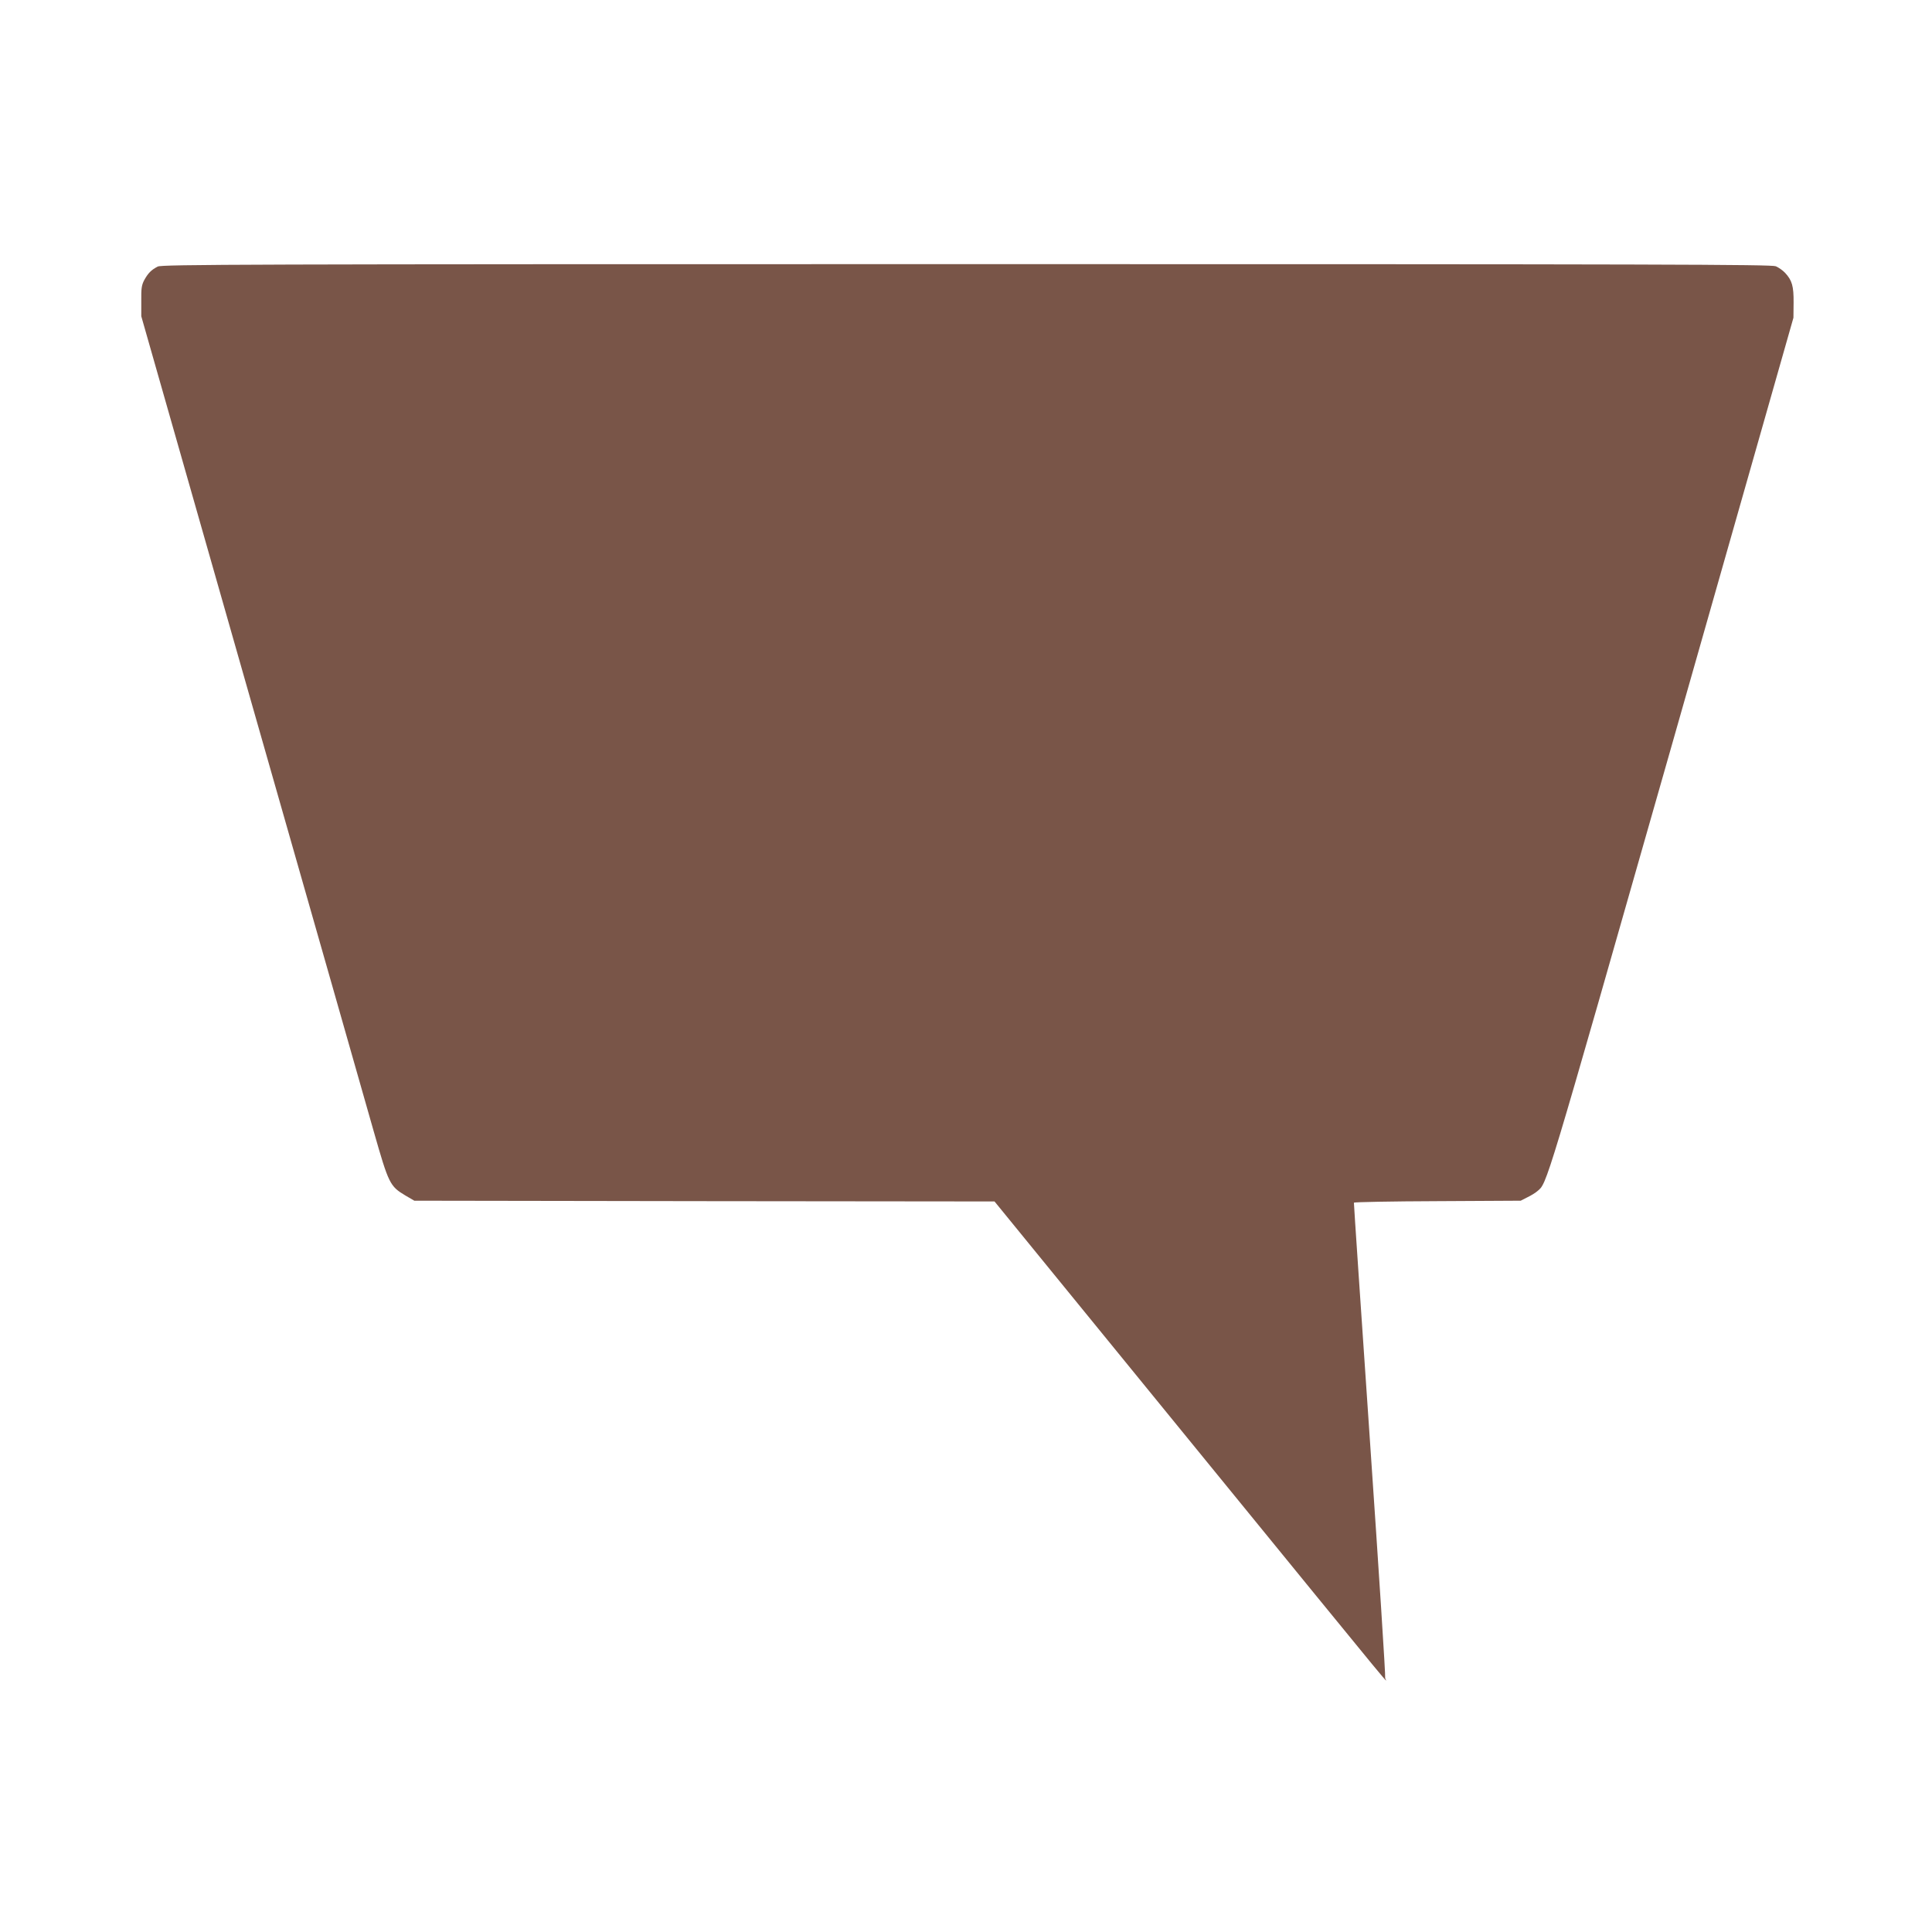
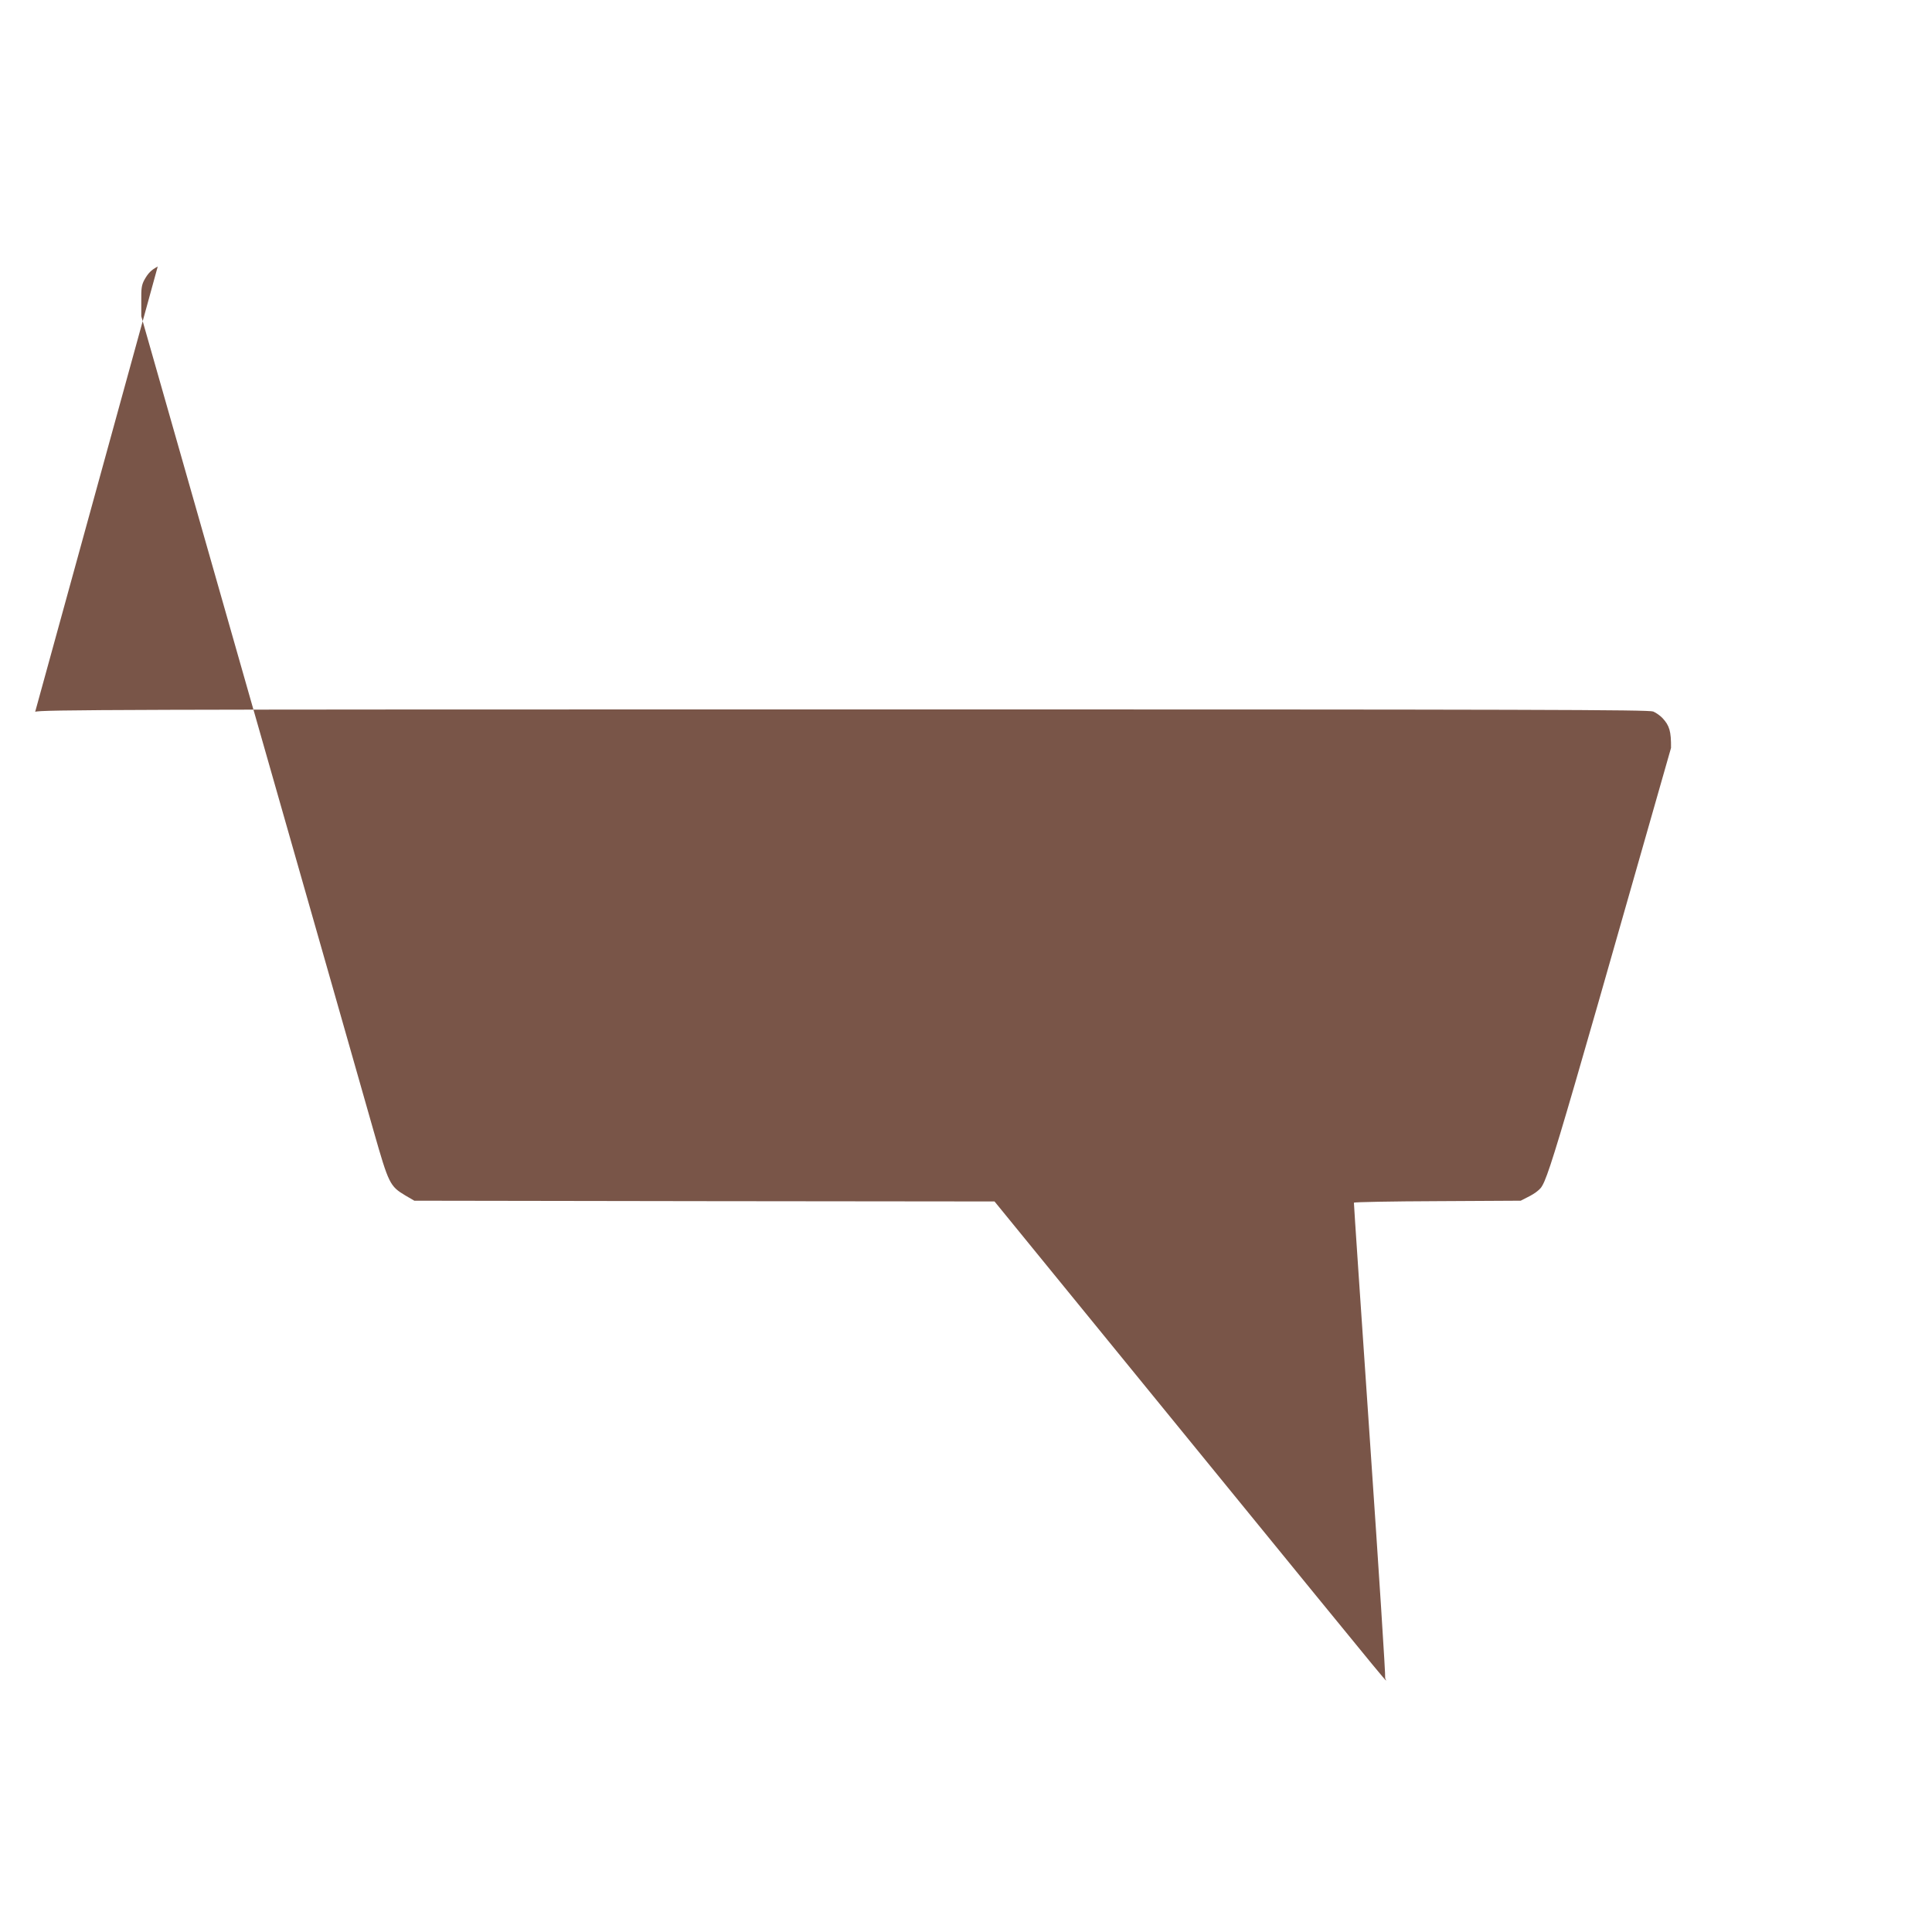
<svg xmlns="http://www.w3.org/2000/svg" version="1.0" width="1280pt" height="1280pt" viewBox="0 0 1280 1280" preserveAspectRatio="xMidYMid meet">
  <g transform="translate(0,1280) scale(0.1,-0.1)" fill="#795548" stroke="none">
-     <path d="M1045 11034 c-43 -22 -64 -44 -89 -89 -18 -34 -21 -56 -20 -140 l0 -100 727 -2550 c400 -1402 767 -2687 814 -2854 98 -343 106 -360 208 -421 l60 -35 1922 -3 1922 -2 1287 -1578 c1510 -1851 1293 -1587 1301 -1578 4 3 -42 712 -101 1574 -59 862 -107 1570 -106 1574 0 4 249 9 553 10 l552 3 45 23 c25 12 54 30 65 40 66 56 43 -20 886 2937 l811 2850 1 100 c1 109 -10 148 -57 198 -14 15 -42 35 -61 43 -30 12 -732 14 -5362 14 -4812 0 -5331 -2 -5358 -16z" />
+     <path d="M1045 11034 c-43 -22 -64 -44 -89 -89 -18 -34 -21 -56 -20 -140 l0 -100 727 -2550 c400 -1402 767 -2687 814 -2854 98 -343 106 -360 208 -421 l60 -35 1922 -3 1922 -2 1287 -1578 c1510 -1851 1293 -1587 1301 -1578 4 3 -42 712 -101 1574 -59 862 -107 1570 -106 1574 0 4 249 9 553 10 l552 3 45 23 c25 12 54 30 65 40 66 56 43 -20 886 2937 c1 109 -10 148 -57 198 -14 15 -42 35 -61 43 -30 12 -732 14 -5362 14 -4812 0 -5331 -2 -5358 -16z" />
  </g>
</svg>